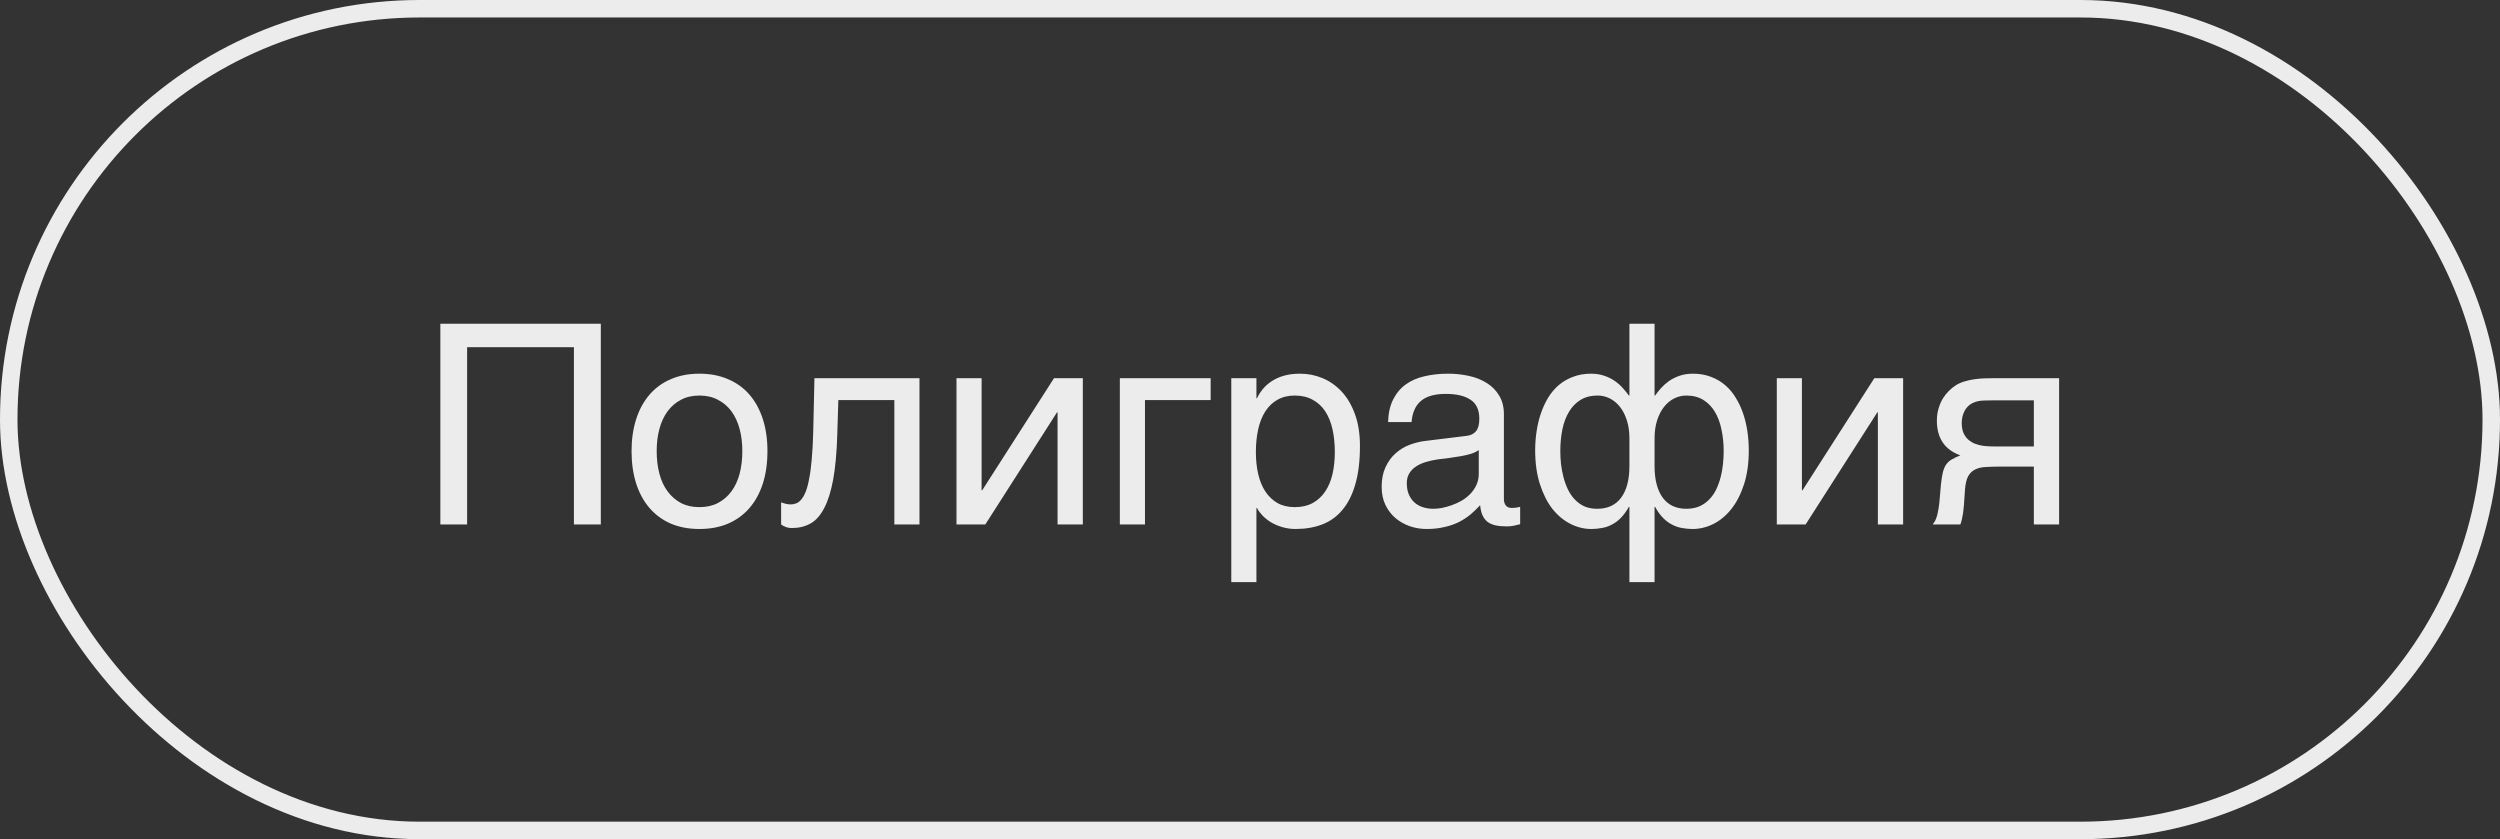
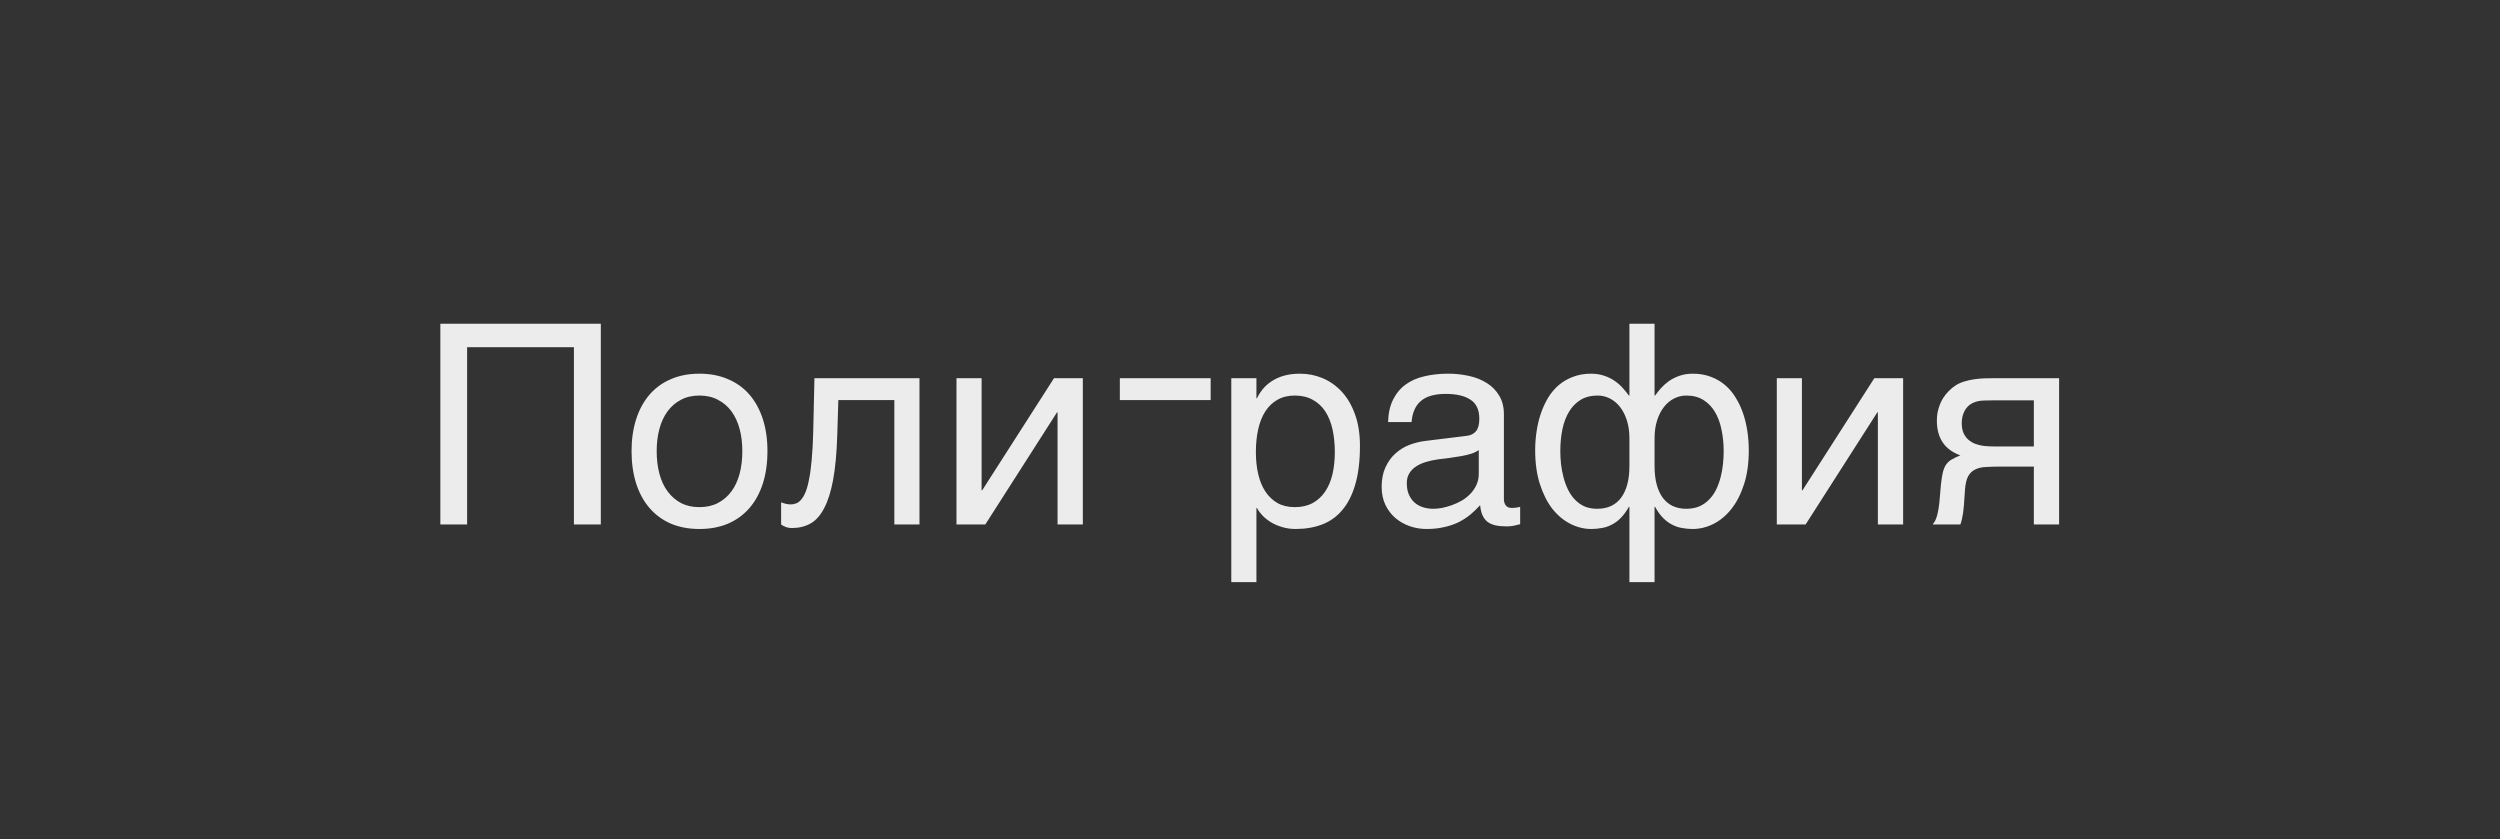
<svg xmlns="http://www.w3.org/2000/svg" width="143" height="48" viewBox="0 0 143 48" fill="none">
  <rect x="0" y="0" width="143" height="48" fill="#333333" stroke="none" />
-   <rect x="0.5" y="0.5" width="142" height="47" rx="23.5" stroke="#ECECEC" />
-   <path d="M25.188 18.516H34.367V30H32.828V19.859H26.719V30H25.188V18.516ZM42.461 25.805C42.461 25.341 42.409 24.917 42.305 24.531C42.2 24.141 42.044 23.805 41.836 23.523C41.628 23.242 41.37 23.023 41.062 22.867C40.76 22.706 40.409 22.625 40.008 22.625C39.607 22.625 39.255 22.706 38.953 22.867C38.651 23.023 38.396 23.242 38.188 23.523C37.979 23.805 37.823 24.141 37.719 24.531C37.615 24.917 37.562 25.341 37.562 25.805C37.562 26.273 37.615 26.706 37.719 27.102C37.823 27.492 37.979 27.828 38.188 28.109C38.396 28.391 38.651 28.612 38.953 28.773C39.255 28.93 39.607 29.008 40.008 29.008C40.409 29.008 40.76 28.93 41.062 28.773C41.37 28.612 41.628 28.391 41.836 28.109C42.044 27.828 42.2 27.492 42.305 27.102C42.409 26.706 42.461 26.273 42.461 25.805ZM43.898 25.805C43.898 26.492 43.81 27.112 43.633 27.664C43.456 28.211 43.2 28.677 42.867 29.062C42.534 29.448 42.125 29.745 41.641 29.953C41.161 30.156 40.617 30.258 40.008 30.258C39.398 30.258 38.854 30.156 38.375 29.953C37.896 29.745 37.49 29.448 37.156 29.062C36.823 28.677 36.568 28.211 36.391 27.664C36.214 27.112 36.125 26.492 36.125 25.805C36.125 25.128 36.214 24.516 36.391 23.969C36.568 23.422 36.823 22.956 37.156 22.57C37.49 22.185 37.896 21.891 38.375 21.688C38.854 21.479 39.398 21.375 40.008 21.375C40.617 21.375 41.161 21.479 41.641 21.688C42.125 21.891 42.534 22.185 42.867 22.57C43.2 22.956 43.456 23.422 43.633 23.969C43.81 24.516 43.898 25.128 43.898 25.805ZM51.156 22.883H47.953L47.891 24.891C47.859 25.906 47.781 26.755 47.656 27.438C47.531 28.115 47.359 28.659 47.141 29.07C46.927 29.482 46.667 29.773 46.359 29.945C46.052 30.117 45.7 30.203 45.305 30.203C45.159 30.203 45.031 30.18 44.922 30.133C44.818 30.091 44.737 30.047 44.68 30V28.734C44.883 28.812 45.062 28.852 45.219 28.852C45.328 28.852 45.432 28.833 45.531 28.797C45.635 28.76 45.732 28.69 45.82 28.586C45.914 28.482 46 28.336 46.078 28.148C46.156 27.956 46.224 27.706 46.281 27.398C46.344 27.091 46.393 26.719 46.43 26.281C46.471 25.844 46.5 25.323 46.516 24.719L46.586 21.633H52.594V30H51.156V22.883ZM54.711 21.633H56.148V28.047H56.18L60.289 21.633H61.938V30H60.492V23.586H60.461L56.359 30H54.711V21.633ZM64.055 21.633H69.25V22.883H65.492V30H64.055V21.633ZM70.43 21.633H71.867V22.781H71.898C71.992 22.588 72.109 22.406 72.25 22.234C72.396 22.062 72.568 21.914 72.766 21.789C72.969 21.659 73.201 21.557 73.461 21.484C73.727 21.412 74.029 21.375 74.367 21.375C74.815 21.375 75.245 21.461 75.656 21.633C76.068 21.805 76.432 22.062 76.75 22.406C77.068 22.75 77.32 23.182 77.508 23.703C77.695 24.219 77.789 24.82 77.789 25.508C77.789 26.367 77.701 27.099 77.523 27.703C77.352 28.302 77.104 28.792 76.781 29.172C76.463 29.552 76.078 29.828 75.625 30C75.172 30.172 74.667 30.258 74.109 30.258C73.833 30.258 73.576 30.221 73.336 30.148C73.096 30.076 72.88 29.982 72.688 29.867C72.5 29.747 72.338 29.617 72.203 29.477C72.068 29.331 71.966 29.19 71.898 29.055H71.867V33.297H70.43V21.633ZM71.836 25.859C71.836 26.312 71.88 26.732 71.969 27.117C72.057 27.497 72.193 27.828 72.375 28.109C72.562 28.391 72.794 28.612 73.07 28.773C73.352 28.93 73.682 29.008 74.062 29.008C74.458 29.008 74.799 28.93 75.086 28.773C75.378 28.612 75.617 28.391 75.805 28.109C75.992 27.828 76.13 27.497 76.219 27.117C76.307 26.732 76.352 26.312 76.352 25.859C76.352 25.385 76.307 24.951 76.219 24.555C76.13 24.159 75.992 23.818 75.805 23.531C75.617 23.245 75.378 23.023 75.086 22.867C74.799 22.706 74.458 22.625 74.062 22.625C73.682 22.625 73.352 22.706 73.07 22.867C72.794 23.023 72.562 23.245 72.375 23.531C72.193 23.818 72.057 24.159 71.969 24.555C71.88 24.951 71.836 25.385 71.836 25.859ZM79.398 24.141C79.414 23.63 79.51 23.201 79.688 22.852C79.865 22.497 80.104 22.211 80.406 21.992C80.708 21.773 81.065 21.617 81.477 21.523C81.893 21.424 82.346 21.375 82.836 21.375C83.242 21.375 83.635 21.417 84.016 21.5C84.401 21.583 84.742 21.719 85.039 21.906C85.336 22.088 85.573 22.328 85.75 22.625C85.932 22.917 86.023 23.273 86.023 23.695V28.562C86.023 28.698 86.06 28.815 86.133 28.914C86.206 29.008 86.323 29.055 86.484 29.055C86.557 29.055 86.633 29.049 86.711 29.039C86.789 29.023 86.87 29.008 86.953 28.992V29.984C86.833 30.016 86.713 30.044 86.594 30.07C86.479 30.096 86.341 30.109 86.18 30.109C85.93 30.109 85.713 30.088 85.531 30.047C85.354 30.005 85.203 29.938 85.078 29.844C84.958 29.745 84.865 29.62 84.797 29.469C84.729 29.312 84.685 29.122 84.664 28.898C84.487 29.091 84.299 29.271 84.102 29.438C83.904 29.599 83.682 29.742 83.438 29.867C83.193 29.987 82.919 30.081 82.617 30.148C82.315 30.221 81.974 30.258 81.594 30.258C81.271 30.258 80.956 30.206 80.648 30.102C80.346 29.997 80.073 29.844 79.828 29.641C79.588 29.438 79.396 29.188 79.25 28.891C79.104 28.588 79.031 28.24 79.031 27.844C79.031 27.412 79.104 27.039 79.25 26.727C79.396 26.409 79.586 26.146 79.82 25.938C80.055 25.724 80.323 25.56 80.625 25.445C80.927 25.331 81.234 25.255 81.547 25.219L83.898 24.93C84.122 24.904 84.297 24.818 84.422 24.672C84.552 24.521 84.617 24.281 84.617 23.953C84.617 23.448 84.451 23.086 84.117 22.867C83.789 22.643 83.315 22.531 82.695 22.531C82.06 22.531 81.586 22.667 81.273 22.938C80.961 23.203 80.784 23.604 80.742 24.141H79.398ZM84.586 25.742C84.471 25.826 84.328 25.896 84.156 25.953C83.99 26.005 83.805 26.049 83.602 26.086C83.398 26.122 83.182 26.156 82.953 26.188C82.724 26.213 82.495 26.242 82.266 26.273C82.005 26.31 81.766 26.362 81.547 26.43C81.328 26.497 81.138 26.586 80.977 26.695C80.815 26.805 80.69 26.938 80.602 27.094C80.513 27.245 80.469 27.424 80.469 27.633C80.469 27.872 80.505 28.083 80.578 28.266C80.656 28.448 80.76 28.602 80.891 28.727C81.026 28.852 81.188 28.945 81.375 29.008C81.562 29.07 81.768 29.102 81.992 29.102C82.133 29.102 82.294 29.086 82.477 29.055C82.659 29.018 82.846 28.966 83.039 28.898C83.232 28.831 83.419 28.745 83.602 28.641C83.789 28.531 83.956 28.401 84.102 28.25C84.247 28.099 84.365 27.927 84.453 27.734C84.542 27.542 84.586 27.326 84.586 27.086V25.742ZM93.203 25.086C93.203 24.69 93.154 24.341 93.055 24.039C92.956 23.732 92.823 23.474 92.656 23.266C92.49 23.057 92.297 22.898 92.078 22.789C91.859 22.68 91.63 22.625 91.391 22.625C91.005 22.625 90.677 22.708 90.406 22.875C90.135 23.042 89.914 23.271 89.742 23.562C89.57 23.849 89.445 24.185 89.367 24.57C89.289 24.956 89.25 25.367 89.25 25.805C89.25 26.039 89.263 26.284 89.289 26.539C89.32 26.794 89.367 27.044 89.43 27.289C89.492 27.534 89.576 27.766 89.68 27.984C89.784 28.203 89.914 28.396 90.07 28.562C90.227 28.729 90.409 28.862 90.617 28.961C90.831 29.055 91.078 29.102 91.359 29.102C91.958 29.102 92.414 28.891 92.727 28.469C93.044 28.042 93.203 27.438 93.203 26.656V25.086ZM93.203 28.992H93.172C93.021 29.258 92.862 29.474 92.695 29.641C92.534 29.802 92.362 29.927 92.18 30.016C92.003 30.109 91.815 30.172 91.617 30.203C91.424 30.24 91.227 30.258 91.023 30.258C90.617 30.258 90.221 30.162 89.836 29.969C89.451 29.776 89.107 29.492 88.805 29.117C88.508 28.737 88.268 28.266 88.086 27.703C87.904 27.141 87.812 26.492 87.812 25.758C87.812 25.398 87.838 25.042 87.891 24.688C87.943 24.328 88.023 23.987 88.133 23.664C88.242 23.341 88.38 23.039 88.547 22.758C88.719 22.477 88.922 22.234 89.156 22.031C89.396 21.828 89.669 21.669 89.977 21.555C90.284 21.435 90.628 21.375 91.008 21.375C91.294 21.375 91.552 21.417 91.781 21.5C92.01 21.578 92.211 21.68 92.383 21.805C92.56 21.93 92.711 22.065 92.836 22.211C92.966 22.357 93.078 22.495 93.172 22.625H93.203V18.516H94.641V22.625H94.672C94.766 22.495 94.875 22.357 95 22.211C95.13 22.065 95.281 21.93 95.453 21.805C95.63 21.68 95.831 21.578 96.055 21.5C96.284 21.417 96.544 21.375 96.836 21.375C97.216 21.375 97.56 21.435 97.867 21.555C98.174 21.669 98.445 21.828 98.68 22.031C98.919 22.234 99.122 22.477 99.289 22.758C99.461 23.039 99.602 23.341 99.711 23.664C99.82 23.987 99.901 24.328 99.953 24.688C100.005 25.042 100.031 25.398 100.031 25.758C100.031 26.492 99.94 27.141 99.758 27.703C99.576 28.266 99.333 28.737 99.031 29.117C98.734 29.492 98.393 29.776 98.008 29.969C97.622 30.162 97.227 30.258 96.82 30.258C96.617 30.258 96.417 30.24 96.219 30.203C96.026 30.172 95.838 30.109 95.656 30.016C95.479 29.927 95.307 29.802 95.141 29.641C94.974 29.474 94.818 29.258 94.672 28.992H94.641V33.297H93.203V28.992ZM96.453 29.102C96.74 29.102 96.992 29.055 97.211 28.961C97.43 28.862 97.617 28.729 97.773 28.562C97.935 28.396 98.068 28.203 98.172 27.984C98.276 27.766 98.359 27.534 98.422 27.289C98.484 27.044 98.529 26.794 98.555 26.539C98.581 26.284 98.594 26.039 98.594 25.805C98.594 25.367 98.552 24.956 98.469 24.57C98.391 24.185 98.266 23.849 98.094 23.562C97.922 23.271 97.701 23.042 97.43 22.875C97.159 22.708 96.833 22.625 96.453 22.625C96.213 22.625 95.984 22.68 95.766 22.789C95.547 22.898 95.354 23.057 95.188 23.266C95.021 23.474 94.888 23.732 94.789 24.039C94.69 24.341 94.641 24.69 94.641 25.086V26.656C94.641 27.438 94.797 28.042 95.109 28.469C95.422 28.891 95.87 29.102 96.453 29.102ZM101.633 21.633H103.07V28.047H103.102L107.211 21.633H108.859V30H107.414V23.586H107.383L103.281 30H101.633V21.633ZM117.781 30H116.336V26.688H114.484C114.151 26.688 113.859 26.695 113.609 26.711C113.365 26.721 113.156 26.768 112.984 26.852C112.812 26.935 112.677 27.065 112.578 27.242C112.484 27.419 112.424 27.672 112.398 28L112.336 28.898C112.331 28.924 112.326 28.977 112.32 29.055C112.315 29.133 112.305 29.227 112.289 29.336C112.273 29.44 112.253 29.552 112.227 29.672C112.201 29.792 112.169 29.901 112.133 30H110.547C110.583 29.953 110.617 29.906 110.648 29.859C110.685 29.807 110.719 29.737 110.75 29.648C110.786 29.56 110.818 29.445 110.844 29.305C110.875 29.164 110.904 28.984 110.93 28.766L111.023 27.695C111.055 27.414 111.091 27.185 111.133 27.008C111.18 26.831 111.242 26.685 111.32 26.57C111.404 26.451 111.51 26.354 111.641 26.281C111.771 26.203 111.935 26.125 112.133 26.047C111.237 25.724 110.789 25.062 110.789 24.062C110.789 23.812 110.82 23.583 110.883 23.375C110.945 23.162 111.026 22.971 111.125 22.805C111.229 22.638 111.344 22.492 111.469 22.367C111.599 22.237 111.729 22.13 111.859 22.047C112.021 21.943 112.198 21.865 112.391 21.812C112.583 21.755 112.776 21.713 112.969 21.688C113.167 21.662 113.359 21.646 113.547 21.641C113.734 21.635 113.906 21.633 114.062 21.633H117.781V30ZM116.336 22.898H114.148C113.961 22.898 113.799 22.901 113.664 22.906C113.529 22.906 113.409 22.912 113.305 22.922C113.206 22.932 113.115 22.951 113.031 22.977C112.948 23.003 112.862 23.039 112.773 23.086C112.591 23.19 112.451 23.344 112.352 23.547C112.258 23.75 112.211 23.966 112.211 24.195C112.211 24.419 112.245 24.609 112.312 24.766C112.38 24.917 112.469 25.042 112.578 25.141C112.693 25.24 112.818 25.318 112.953 25.375C113.094 25.427 113.234 25.466 113.375 25.492C113.521 25.513 113.661 25.526 113.797 25.531C113.932 25.537 114.049 25.539 114.148 25.539H116.336V22.898Z" fill="#ECECEC" />
+   <path d="M25.188 18.516H34.367V30H32.828V19.859H26.719V30H25.188V18.516ZM42.461 25.805C42.461 25.341 42.409 24.917 42.305 24.531C42.2 24.141 42.044 23.805 41.836 23.523C41.628 23.242 41.37 23.023 41.062 22.867C40.76 22.706 40.409 22.625 40.008 22.625C39.607 22.625 39.255 22.706 38.953 22.867C38.651 23.023 38.396 23.242 38.188 23.523C37.979 23.805 37.823 24.141 37.719 24.531C37.615 24.917 37.562 25.341 37.562 25.805C37.562 26.273 37.615 26.706 37.719 27.102C37.823 27.492 37.979 27.828 38.188 28.109C38.396 28.391 38.651 28.612 38.953 28.773C39.255 28.93 39.607 29.008 40.008 29.008C40.409 29.008 40.76 28.93 41.062 28.773C41.37 28.612 41.628 28.391 41.836 28.109C42.044 27.828 42.2 27.492 42.305 27.102C42.409 26.706 42.461 26.273 42.461 25.805ZM43.898 25.805C43.898 26.492 43.81 27.112 43.633 27.664C43.456 28.211 43.2 28.677 42.867 29.062C42.534 29.448 42.125 29.745 41.641 29.953C41.161 30.156 40.617 30.258 40.008 30.258C39.398 30.258 38.854 30.156 38.375 29.953C37.896 29.745 37.49 29.448 37.156 29.062C36.823 28.677 36.568 28.211 36.391 27.664C36.214 27.112 36.125 26.492 36.125 25.805C36.125 25.128 36.214 24.516 36.391 23.969C36.568 23.422 36.823 22.956 37.156 22.57C37.49 22.185 37.896 21.891 38.375 21.688C38.854 21.479 39.398 21.375 40.008 21.375C40.617 21.375 41.161 21.479 41.641 21.688C42.125 21.891 42.534 22.185 42.867 22.57C43.2 22.956 43.456 23.422 43.633 23.969C43.81 24.516 43.898 25.128 43.898 25.805ZM51.156 22.883H47.953L47.891 24.891C47.859 25.906 47.781 26.755 47.656 27.438C47.531 28.115 47.359 28.659 47.141 29.07C46.927 29.482 46.667 29.773 46.359 29.945C46.052 30.117 45.7 30.203 45.305 30.203C45.159 30.203 45.031 30.18 44.922 30.133C44.818 30.091 44.737 30.047 44.68 30V28.734C44.883 28.812 45.062 28.852 45.219 28.852C45.328 28.852 45.432 28.833 45.531 28.797C45.635 28.76 45.732 28.69 45.82 28.586C45.914 28.482 46 28.336 46.078 28.148C46.156 27.956 46.224 27.706 46.281 27.398C46.344 27.091 46.393 26.719 46.43 26.281C46.471 25.844 46.5 25.323 46.516 24.719L46.586 21.633H52.594V30H51.156V22.883ZM54.711 21.633H56.148V28.047H56.18L60.289 21.633H61.938V30H60.492V23.586H60.461L56.359 30H54.711V21.633ZM64.055 21.633H69.25V22.883H65.492H64.055V21.633ZM70.43 21.633H71.867V22.781H71.898C71.992 22.588 72.109 22.406 72.25 22.234C72.396 22.062 72.568 21.914 72.766 21.789C72.969 21.659 73.201 21.557 73.461 21.484C73.727 21.412 74.029 21.375 74.367 21.375C74.815 21.375 75.245 21.461 75.656 21.633C76.068 21.805 76.432 22.062 76.75 22.406C77.068 22.75 77.32 23.182 77.508 23.703C77.695 24.219 77.789 24.82 77.789 25.508C77.789 26.367 77.701 27.099 77.523 27.703C77.352 28.302 77.104 28.792 76.781 29.172C76.463 29.552 76.078 29.828 75.625 30C75.172 30.172 74.667 30.258 74.109 30.258C73.833 30.258 73.576 30.221 73.336 30.148C73.096 30.076 72.88 29.982 72.688 29.867C72.5 29.747 72.338 29.617 72.203 29.477C72.068 29.331 71.966 29.19 71.898 29.055H71.867V33.297H70.43V21.633ZM71.836 25.859C71.836 26.312 71.88 26.732 71.969 27.117C72.057 27.497 72.193 27.828 72.375 28.109C72.562 28.391 72.794 28.612 73.07 28.773C73.352 28.93 73.682 29.008 74.062 29.008C74.458 29.008 74.799 28.93 75.086 28.773C75.378 28.612 75.617 28.391 75.805 28.109C75.992 27.828 76.13 27.497 76.219 27.117C76.307 26.732 76.352 26.312 76.352 25.859C76.352 25.385 76.307 24.951 76.219 24.555C76.13 24.159 75.992 23.818 75.805 23.531C75.617 23.245 75.378 23.023 75.086 22.867C74.799 22.706 74.458 22.625 74.062 22.625C73.682 22.625 73.352 22.706 73.07 22.867C72.794 23.023 72.562 23.245 72.375 23.531C72.193 23.818 72.057 24.159 71.969 24.555C71.88 24.951 71.836 25.385 71.836 25.859ZM79.398 24.141C79.414 23.63 79.51 23.201 79.688 22.852C79.865 22.497 80.104 22.211 80.406 21.992C80.708 21.773 81.065 21.617 81.477 21.523C81.893 21.424 82.346 21.375 82.836 21.375C83.242 21.375 83.635 21.417 84.016 21.5C84.401 21.583 84.742 21.719 85.039 21.906C85.336 22.088 85.573 22.328 85.75 22.625C85.932 22.917 86.023 23.273 86.023 23.695V28.562C86.023 28.698 86.06 28.815 86.133 28.914C86.206 29.008 86.323 29.055 86.484 29.055C86.557 29.055 86.633 29.049 86.711 29.039C86.789 29.023 86.87 29.008 86.953 28.992V29.984C86.833 30.016 86.713 30.044 86.594 30.07C86.479 30.096 86.341 30.109 86.18 30.109C85.93 30.109 85.713 30.088 85.531 30.047C85.354 30.005 85.203 29.938 85.078 29.844C84.958 29.745 84.865 29.62 84.797 29.469C84.729 29.312 84.685 29.122 84.664 28.898C84.487 29.091 84.299 29.271 84.102 29.438C83.904 29.599 83.682 29.742 83.438 29.867C83.193 29.987 82.919 30.081 82.617 30.148C82.315 30.221 81.974 30.258 81.594 30.258C81.271 30.258 80.956 30.206 80.648 30.102C80.346 29.997 80.073 29.844 79.828 29.641C79.588 29.438 79.396 29.188 79.25 28.891C79.104 28.588 79.031 28.24 79.031 27.844C79.031 27.412 79.104 27.039 79.25 26.727C79.396 26.409 79.586 26.146 79.82 25.938C80.055 25.724 80.323 25.56 80.625 25.445C80.927 25.331 81.234 25.255 81.547 25.219L83.898 24.93C84.122 24.904 84.297 24.818 84.422 24.672C84.552 24.521 84.617 24.281 84.617 23.953C84.617 23.448 84.451 23.086 84.117 22.867C83.789 22.643 83.315 22.531 82.695 22.531C82.06 22.531 81.586 22.667 81.273 22.938C80.961 23.203 80.784 23.604 80.742 24.141H79.398ZM84.586 25.742C84.471 25.826 84.328 25.896 84.156 25.953C83.99 26.005 83.805 26.049 83.602 26.086C83.398 26.122 83.182 26.156 82.953 26.188C82.724 26.213 82.495 26.242 82.266 26.273C82.005 26.31 81.766 26.362 81.547 26.43C81.328 26.497 81.138 26.586 80.977 26.695C80.815 26.805 80.69 26.938 80.602 27.094C80.513 27.245 80.469 27.424 80.469 27.633C80.469 27.872 80.505 28.083 80.578 28.266C80.656 28.448 80.76 28.602 80.891 28.727C81.026 28.852 81.188 28.945 81.375 29.008C81.562 29.07 81.768 29.102 81.992 29.102C82.133 29.102 82.294 29.086 82.477 29.055C82.659 29.018 82.846 28.966 83.039 28.898C83.232 28.831 83.419 28.745 83.602 28.641C83.789 28.531 83.956 28.401 84.102 28.25C84.247 28.099 84.365 27.927 84.453 27.734C84.542 27.542 84.586 27.326 84.586 27.086V25.742ZM93.203 25.086C93.203 24.69 93.154 24.341 93.055 24.039C92.956 23.732 92.823 23.474 92.656 23.266C92.49 23.057 92.297 22.898 92.078 22.789C91.859 22.68 91.63 22.625 91.391 22.625C91.005 22.625 90.677 22.708 90.406 22.875C90.135 23.042 89.914 23.271 89.742 23.562C89.57 23.849 89.445 24.185 89.367 24.57C89.289 24.956 89.25 25.367 89.25 25.805C89.25 26.039 89.263 26.284 89.289 26.539C89.32 26.794 89.367 27.044 89.43 27.289C89.492 27.534 89.576 27.766 89.68 27.984C89.784 28.203 89.914 28.396 90.07 28.562C90.227 28.729 90.409 28.862 90.617 28.961C90.831 29.055 91.078 29.102 91.359 29.102C91.958 29.102 92.414 28.891 92.727 28.469C93.044 28.042 93.203 27.438 93.203 26.656V25.086ZM93.203 28.992H93.172C93.021 29.258 92.862 29.474 92.695 29.641C92.534 29.802 92.362 29.927 92.18 30.016C92.003 30.109 91.815 30.172 91.617 30.203C91.424 30.24 91.227 30.258 91.023 30.258C90.617 30.258 90.221 30.162 89.836 29.969C89.451 29.776 89.107 29.492 88.805 29.117C88.508 28.737 88.268 28.266 88.086 27.703C87.904 27.141 87.812 26.492 87.812 25.758C87.812 25.398 87.838 25.042 87.891 24.688C87.943 24.328 88.023 23.987 88.133 23.664C88.242 23.341 88.38 23.039 88.547 22.758C88.719 22.477 88.922 22.234 89.156 22.031C89.396 21.828 89.669 21.669 89.977 21.555C90.284 21.435 90.628 21.375 91.008 21.375C91.294 21.375 91.552 21.417 91.781 21.5C92.01 21.578 92.211 21.68 92.383 21.805C92.56 21.93 92.711 22.065 92.836 22.211C92.966 22.357 93.078 22.495 93.172 22.625H93.203V18.516H94.641V22.625H94.672C94.766 22.495 94.875 22.357 95 22.211C95.13 22.065 95.281 21.93 95.453 21.805C95.63 21.68 95.831 21.578 96.055 21.5C96.284 21.417 96.544 21.375 96.836 21.375C97.216 21.375 97.56 21.435 97.867 21.555C98.174 21.669 98.445 21.828 98.68 22.031C98.919 22.234 99.122 22.477 99.289 22.758C99.461 23.039 99.602 23.341 99.711 23.664C99.82 23.987 99.901 24.328 99.953 24.688C100.005 25.042 100.031 25.398 100.031 25.758C100.031 26.492 99.94 27.141 99.758 27.703C99.576 28.266 99.333 28.737 99.031 29.117C98.734 29.492 98.393 29.776 98.008 29.969C97.622 30.162 97.227 30.258 96.82 30.258C96.617 30.258 96.417 30.24 96.219 30.203C96.026 30.172 95.838 30.109 95.656 30.016C95.479 29.927 95.307 29.802 95.141 29.641C94.974 29.474 94.818 29.258 94.672 28.992H94.641V33.297H93.203V28.992ZM96.453 29.102C96.74 29.102 96.992 29.055 97.211 28.961C97.43 28.862 97.617 28.729 97.773 28.562C97.935 28.396 98.068 28.203 98.172 27.984C98.276 27.766 98.359 27.534 98.422 27.289C98.484 27.044 98.529 26.794 98.555 26.539C98.581 26.284 98.594 26.039 98.594 25.805C98.594 25.367 98.552 24.956 98.469 24.57C98.391 24.185 98.266 23.849 98.094 23.562C97.922 23.271 97.701 23.042 97.43 22.875C97.159 22.708 96.833 22.625 96.453 22.625C96.213 22.625 95.984 22.68 95.766 22.789C95.547 22.898 95.354 23.057 95.188 23.266C95.021 23.474 94.888 23.732 94.789 24.039C94.69 24.341 94.641 24.69 94.641 25.086V26.656C94.641 27.438 94.797 28.042 95.109 28.469C95.422 28.891 95.87 29.102 96.453 29.102ZM101.633 21.633H103.07V28.047H103.102L107.211 21.633H108.859V30H107.414V23.586H107.383L103.281 30H101.633V21.633ZM117.781 30H116.336V26.688H114.484C114.151 26.688 113.859 26.695 113.609 26.711C113.365 26.721 113.156 26.768 112.984 26.852C112.812 26.935 112.677 27.065 112.578 27.242C112.484 27.419 112.424 27.672 112.398 28L112.336 28.898C112.331 28.924 112.326 28.977 112.32 29.055C112.315 29.133 112.305 29.227 112.289 29.336C112.273 29.44 112.253 29.552 112.227 29.672C112.201 29.792 112.169 29.901 112.133 30H110.547C110.583 29.953 110.617 29.906 110.648 29.859C110.685 29.807 110.719 29.737 110.75 29.648C110.786 29.56 110.818 29.445 110.844 29.305C110.875 29.164 110.904 28.984 110.93 28.766L111.023 27.695C111.055 27.414 111.091 27.185 111.133 27.008C111.18 26.831 111.242 26.685 111.32 26.57C111.404 26.451 111.51 26.354 111.641 26.281C111.771 26.203 111.935 26.125 112.133 26.047C111.237 25.724 110.789 25.062 110.789 24.062C110.789 23.812 110.82 23.583 110.883 23.375C110.945 23.162 111.026 22.971 111.125 22.805C111.229 22.638 111.344 22.492 111.469 22.367C111.599 22.237 111.729 22.13 111.859 22.047C112.021 21.943 112.198 21.865 112.391 21.812C112.583 21.755 112.776 21.713 112.969 21.688C113.167 21.662 113.359 21.646 113.547 21.641C113.734 21.635 113.906 21.633 114.062 21.633H117.781V30ZM116.336 22.898H114.148C113.961 22.898 113.799 22.901 113.664 22.906C113.529 22.906 113.409 22.912 113.305 22.922C113.206 22.932 113.115 22.951 113.031 22.977C112.948 23.003 112.862 23.039 112.773 23.086C112.591 23.19 112.451 23.344 112.352 23.547C112.258 23.75 112.211 23.966 112.211 24.195C112.211 24.419 112.245 24.609 112.312 24.766C112.38 24.917 112.469 25.042 112.578 25.141C112.693 25.24 112.818 25.318 112.953 25.375C113.094 25.427 113.234 25.466 113.375 25.492C113.521 25.513 113.661 25.526 113.797 25.531C113.932 25.537 114.049 25.539 114.148 25.539H116.336V22.898Z" fill="#ECECEC" />
</svg>